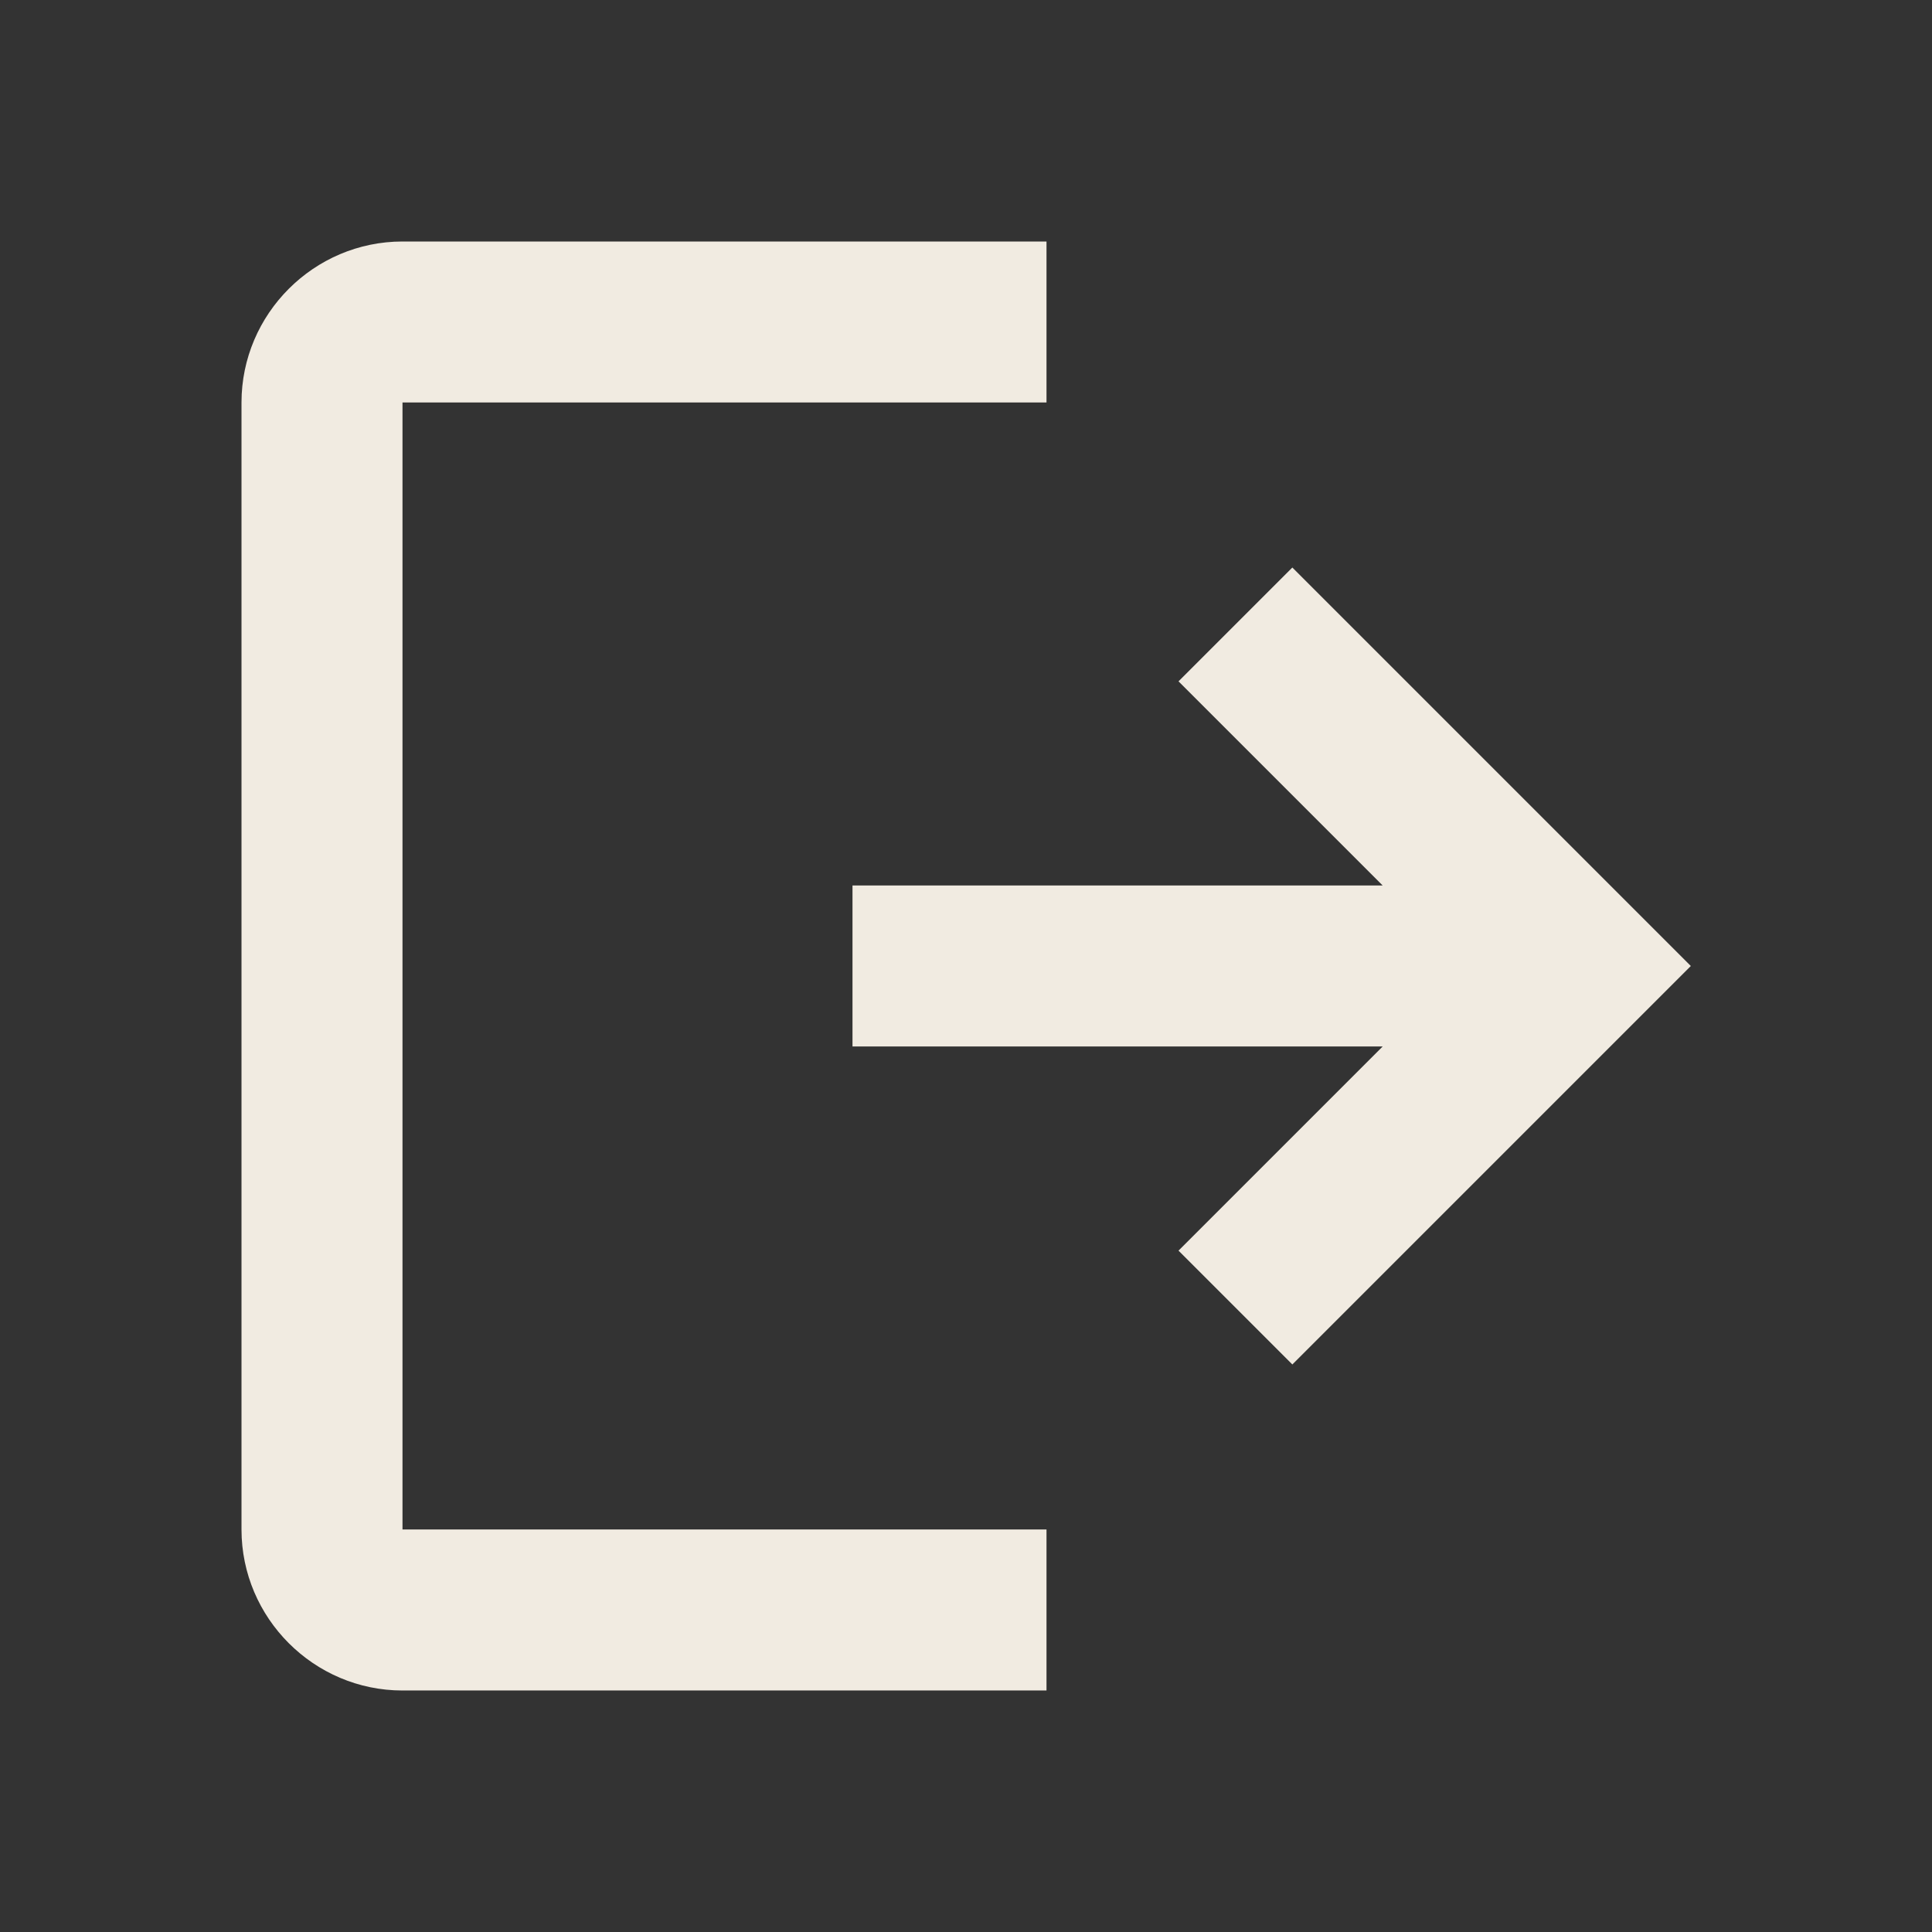
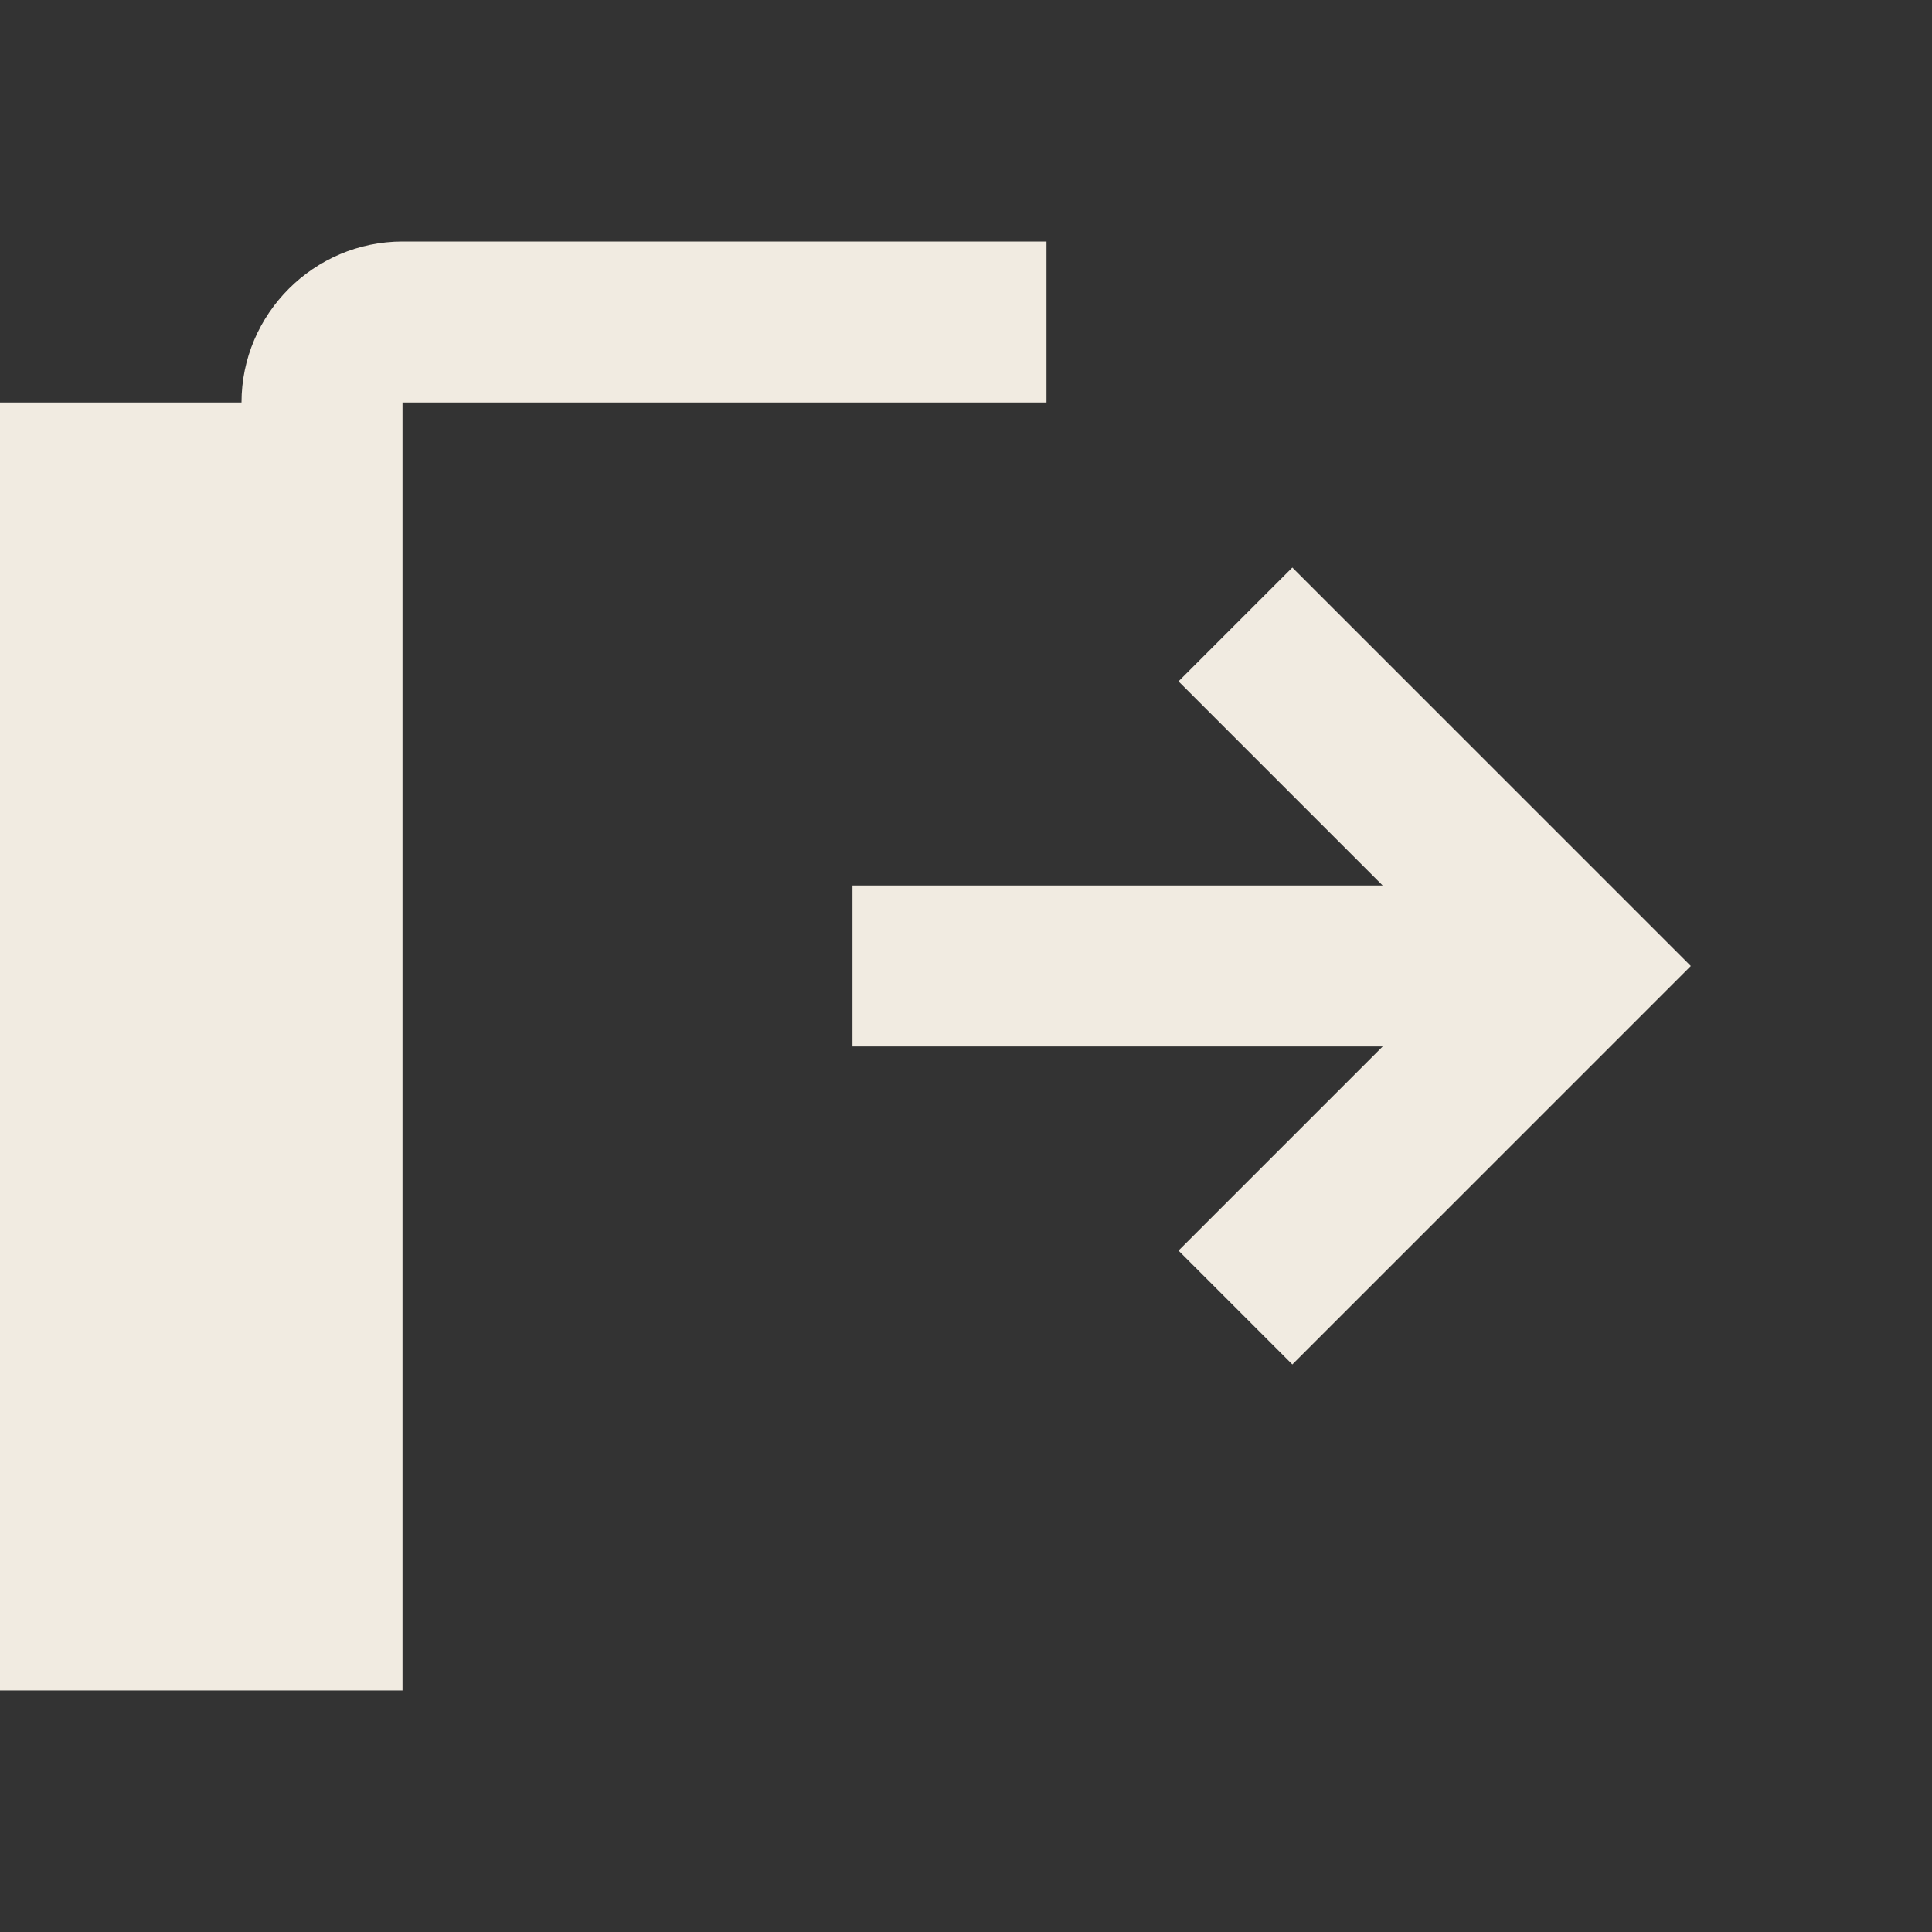
<svg xmlns="http://www.w3.org/2000/svg" height="50" viewBox="0 0 24 24" width="50">
  <rect x="0" y="0" width="24" height="24" fill="#333333" stroke="none" />
  <g fill="#F1EBE1">
-     <path d="m3 5c0-1.1.9-2 2-2h8v2h-8v14h8v2c-5.333 0-8 0-8 0-1.1 0-2-.9-2-2 0-9.376 0-14 0-14zm14.176 6-2.536-2.536 1.414-1.414 4.95 4.95-4.95 4.95-1.414-1.414 2.536-2.536h-6.586v-2z" fill-rule="evenodd" />
+     <path d="m3 5c0-1.1.9-2 2-2h8v2h-8v14v2c-5.333 0-8 0-8 0-1.1 0-2-.9-2-2 0-9.376 0-14 0-14zm14.176 6-2.536-2.536 1.414-1.414 4.95 4.95-4.95 4.95-1.414-1.414 2.536-2.536h-6.586v-2z" fill-rule="evenodd" />
  </g>
</svg>